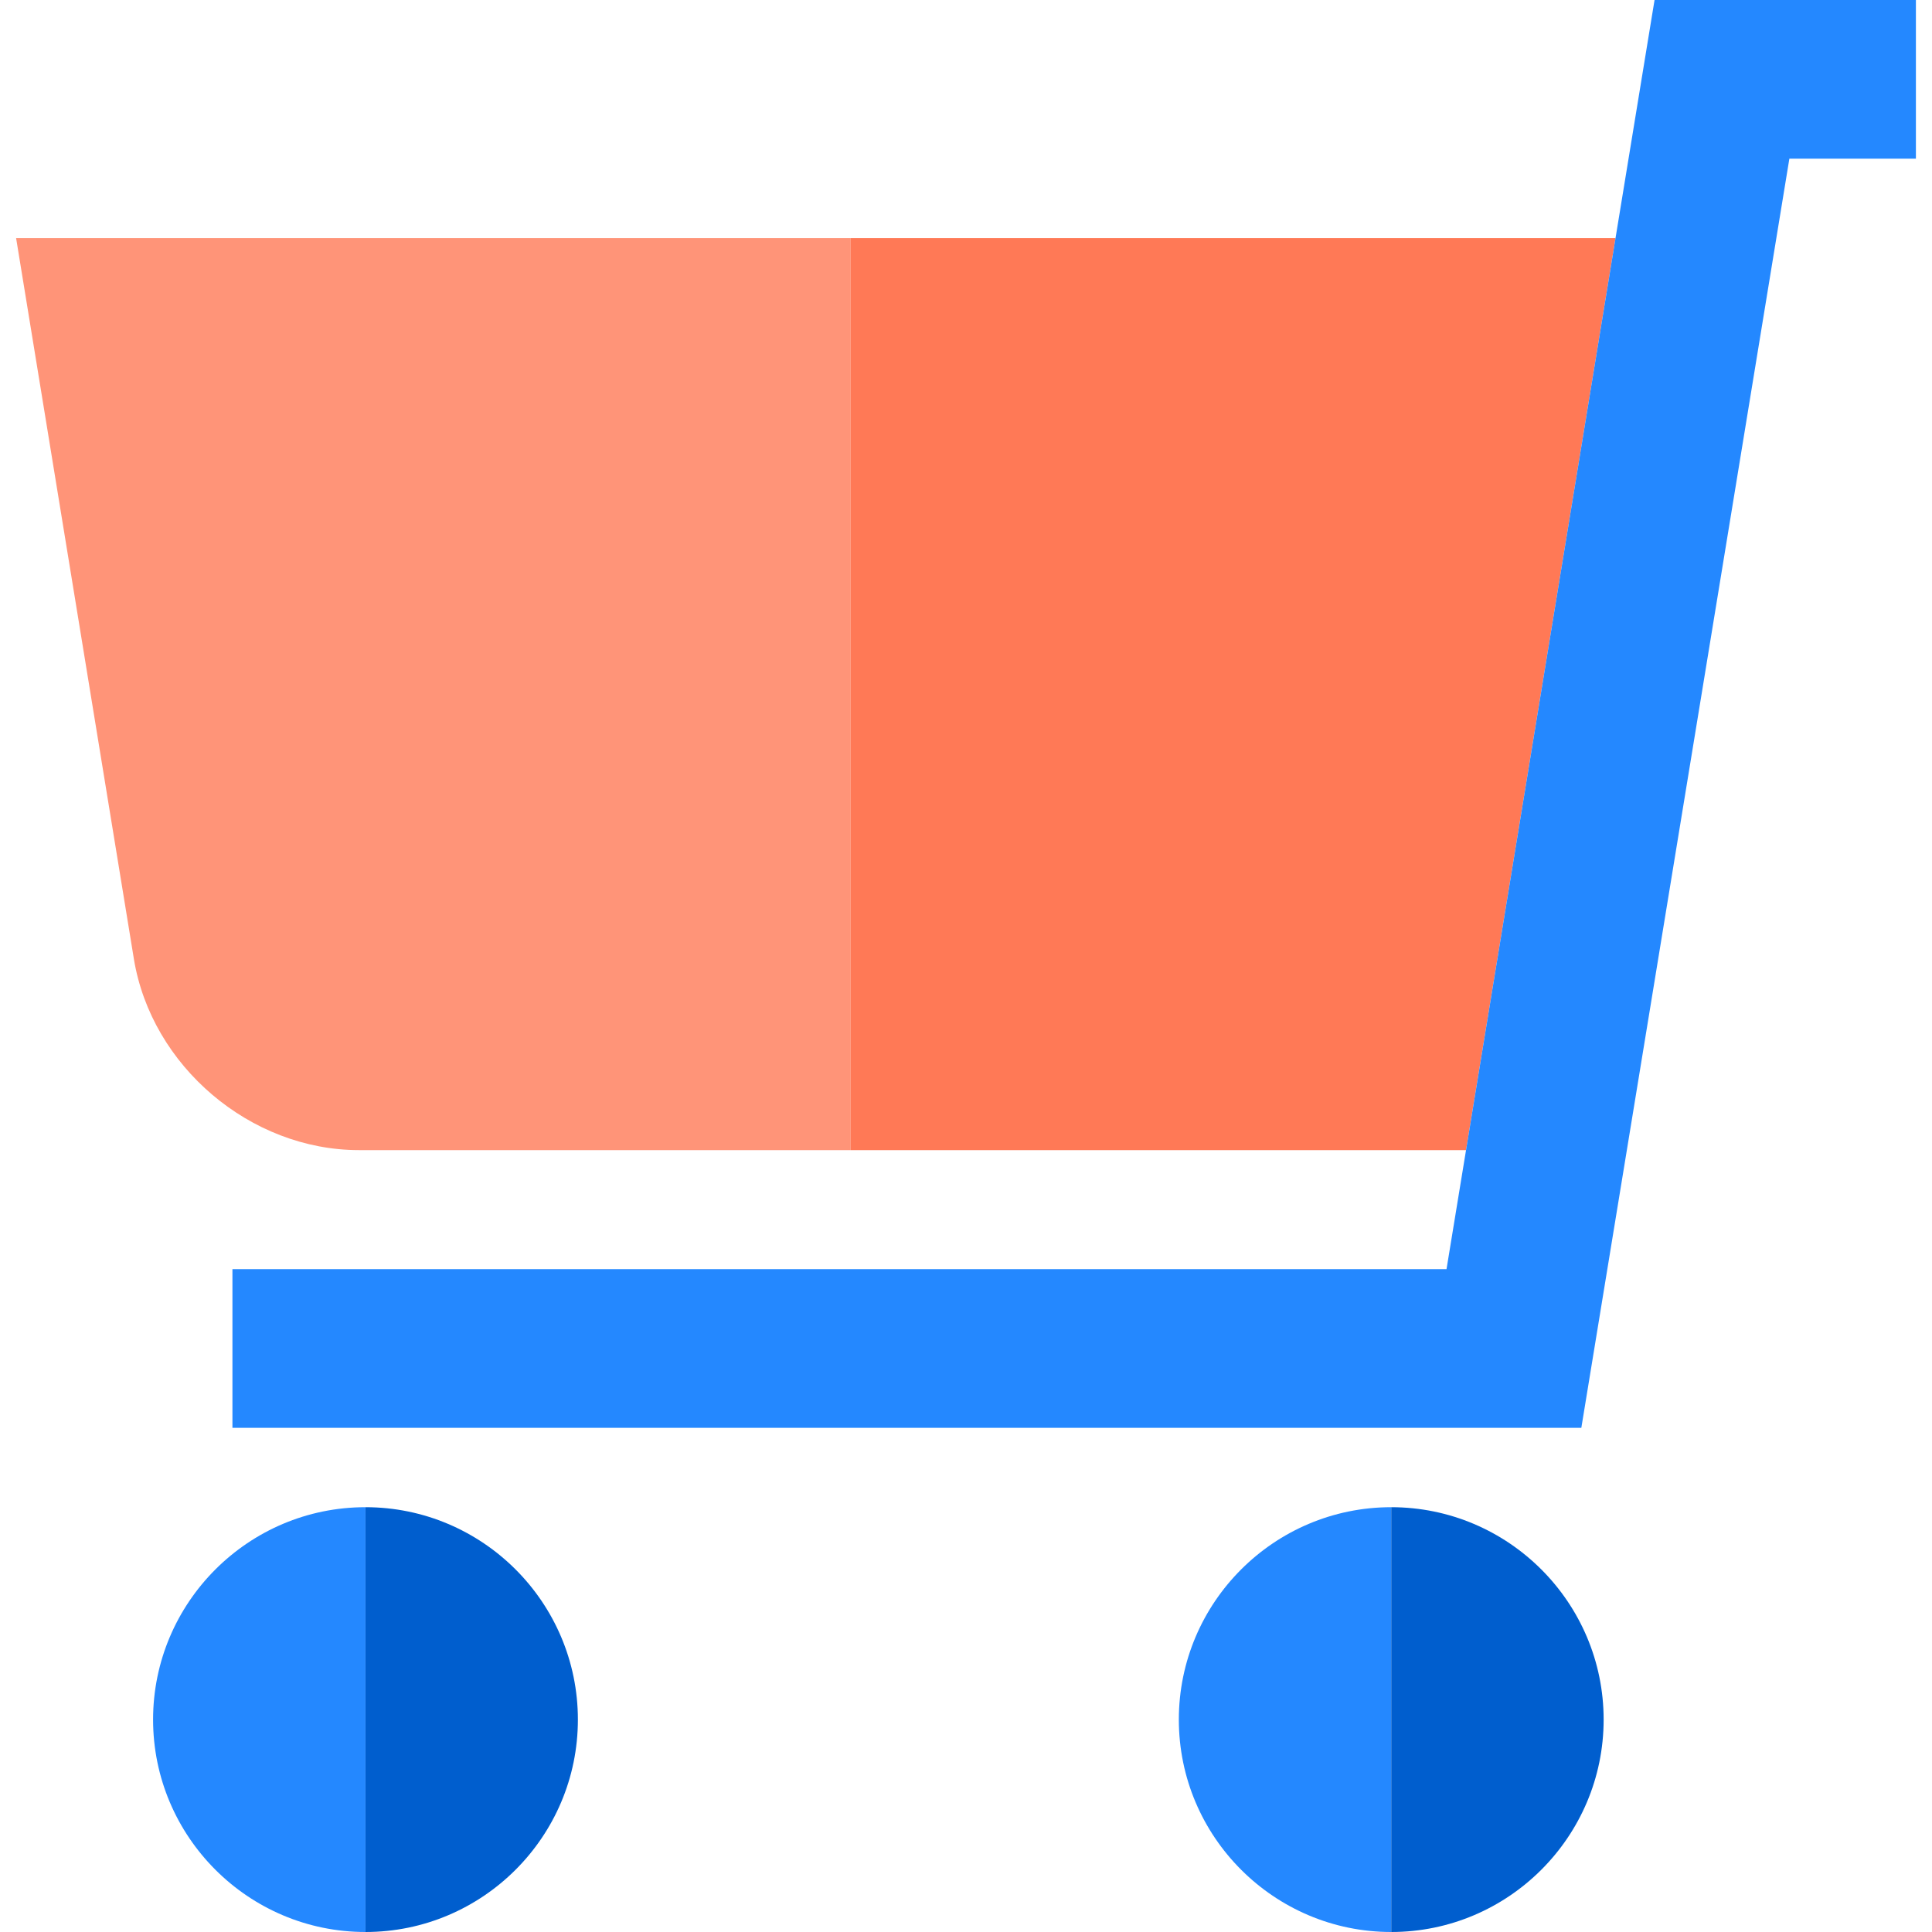
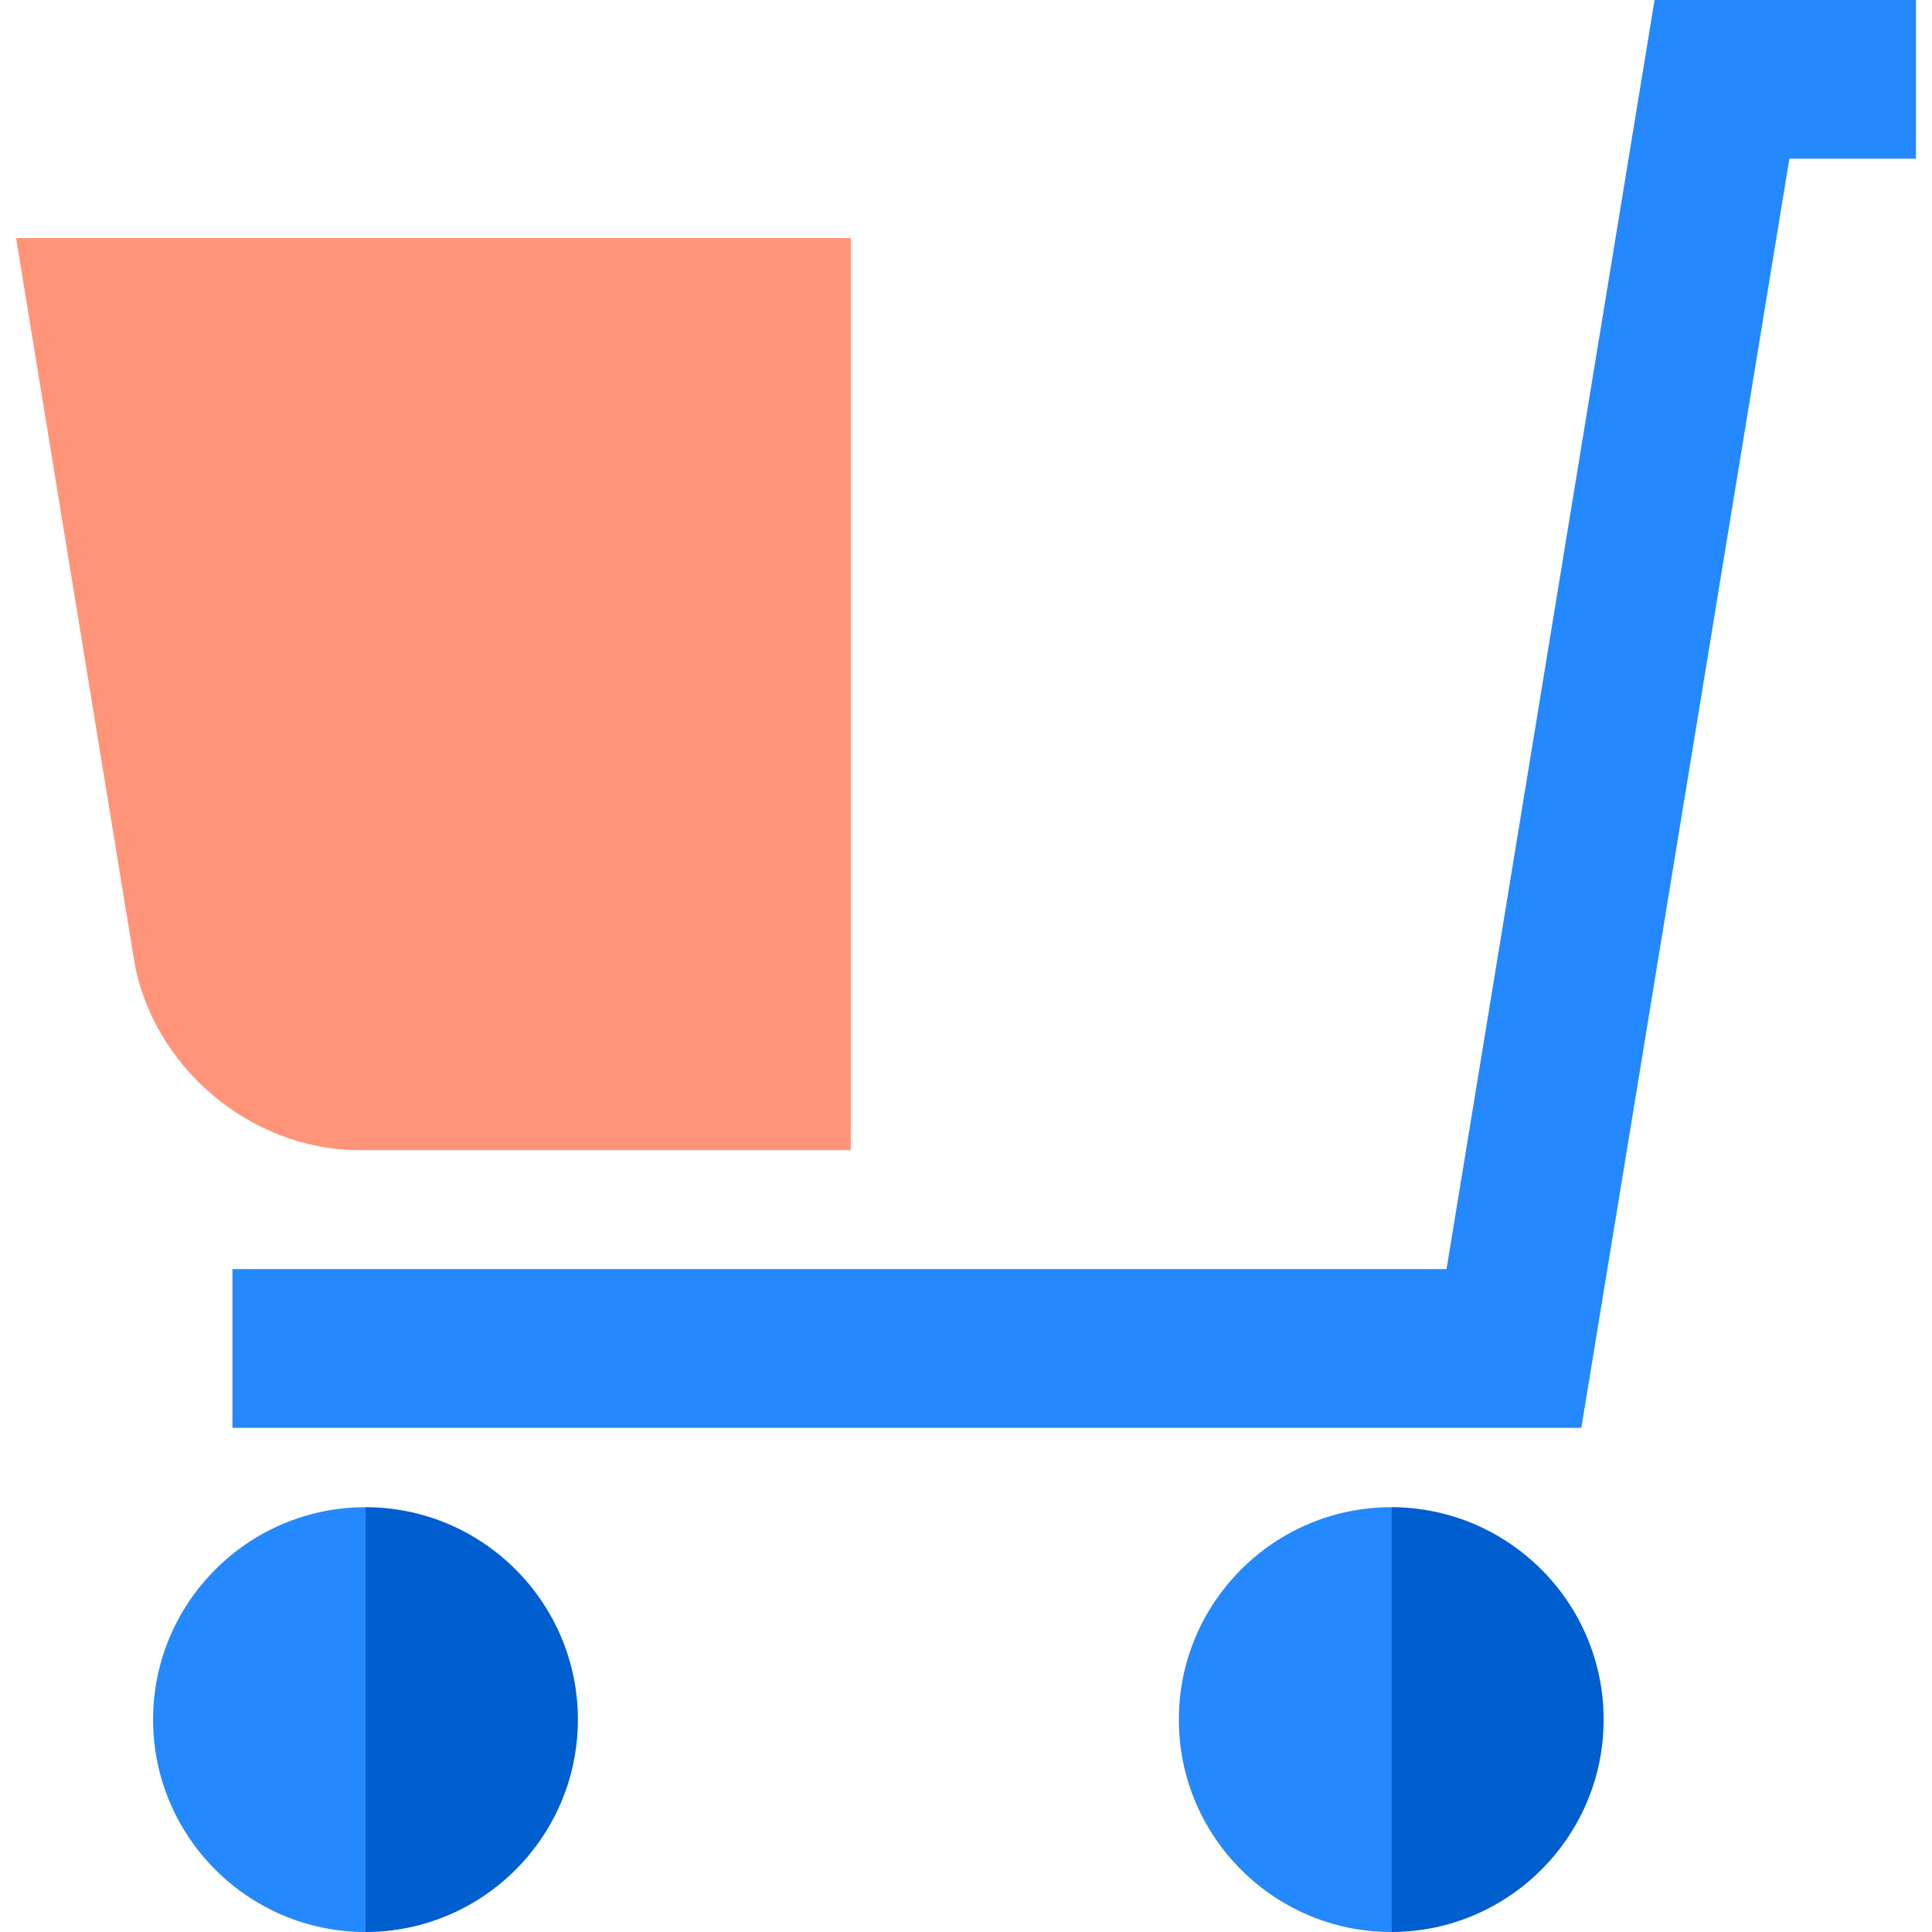
<svg xmlns="http://www.w3.org/2000/svg" height="800px" width="800px" version="1.1" id="Layer_1" viewBox="0 0 486.944 486.944" xml:space="preserve">
  <g>
    <path style="fill:#FF9478;" d="M90.47,289.875h123.954V60H4.057l29.685,181.689C38.172,268.709,63.09,289.875,90.47,289.875z" />
-     <polygon style="fill:#FF7956;" points="369.501,289.875 407.181,60 214.425,60 214.425,289.875  " />
    <path style="fill:#2488FF;" d="M38.583,433.41c0,29.519,24.016,53.534,53.535,53.534V379.875   C62.599,379.875,38.583,403.891,38.583,433.41z" />
    <path style="fill:#2488FF;" d="M297.115,433.41c0,29.519,24.015,53.534,53.534,53.534V379.875   C321.13,379.875,297.115,403.891,297.115,433.41z" />
    <path style="fill:#005ECE;" d="M92.118,379.875v107.069c29.519,0,53.534-24.015,53.534-53.534S121.637,379.875,92.118,379.875z" />
    <path style="fill:#005ECE;" d="M350.649,379.875v107.069c29.519,0,53.535-24.015,53.535-53.534S380.168,379.875,350.649,379.875z" />
    <polygon style="fill:#2488FF;" points="417.016,0 364.583,319.875 58.583,319.875 58.583,359.875 398.561,359.875 450.993,40    482.887,40 482.887,0  " />
  </g>
</svg>